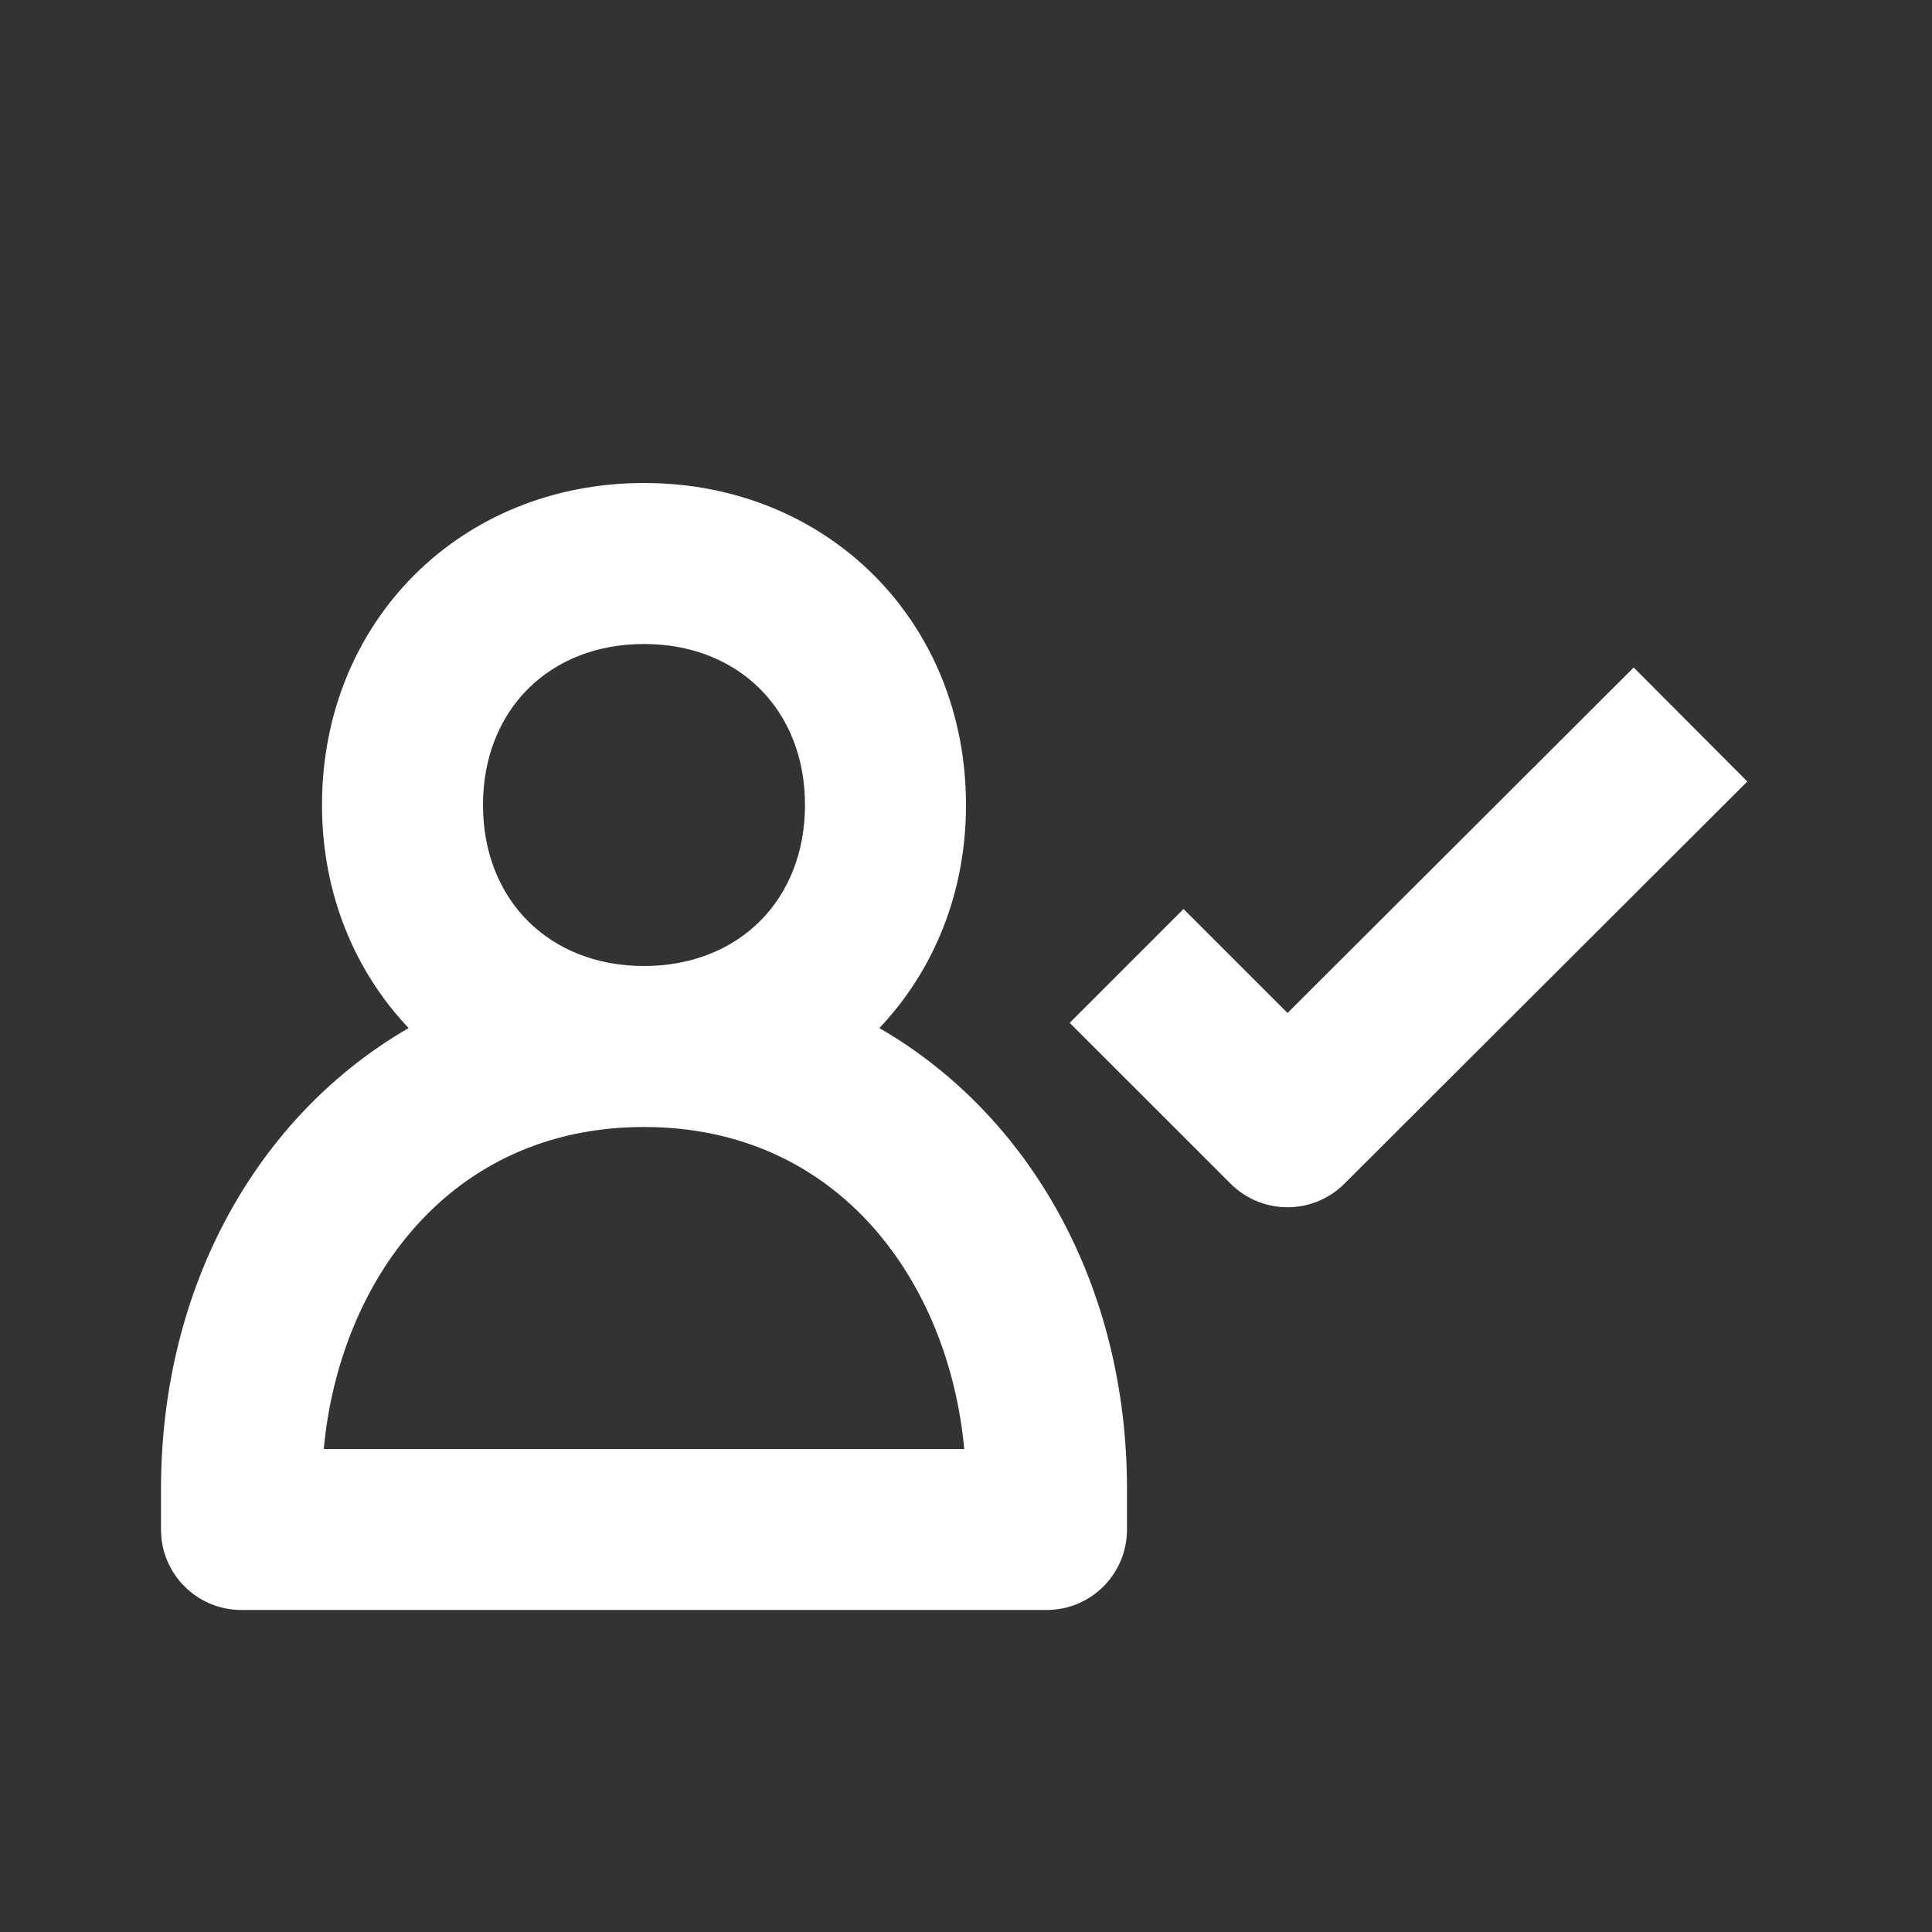
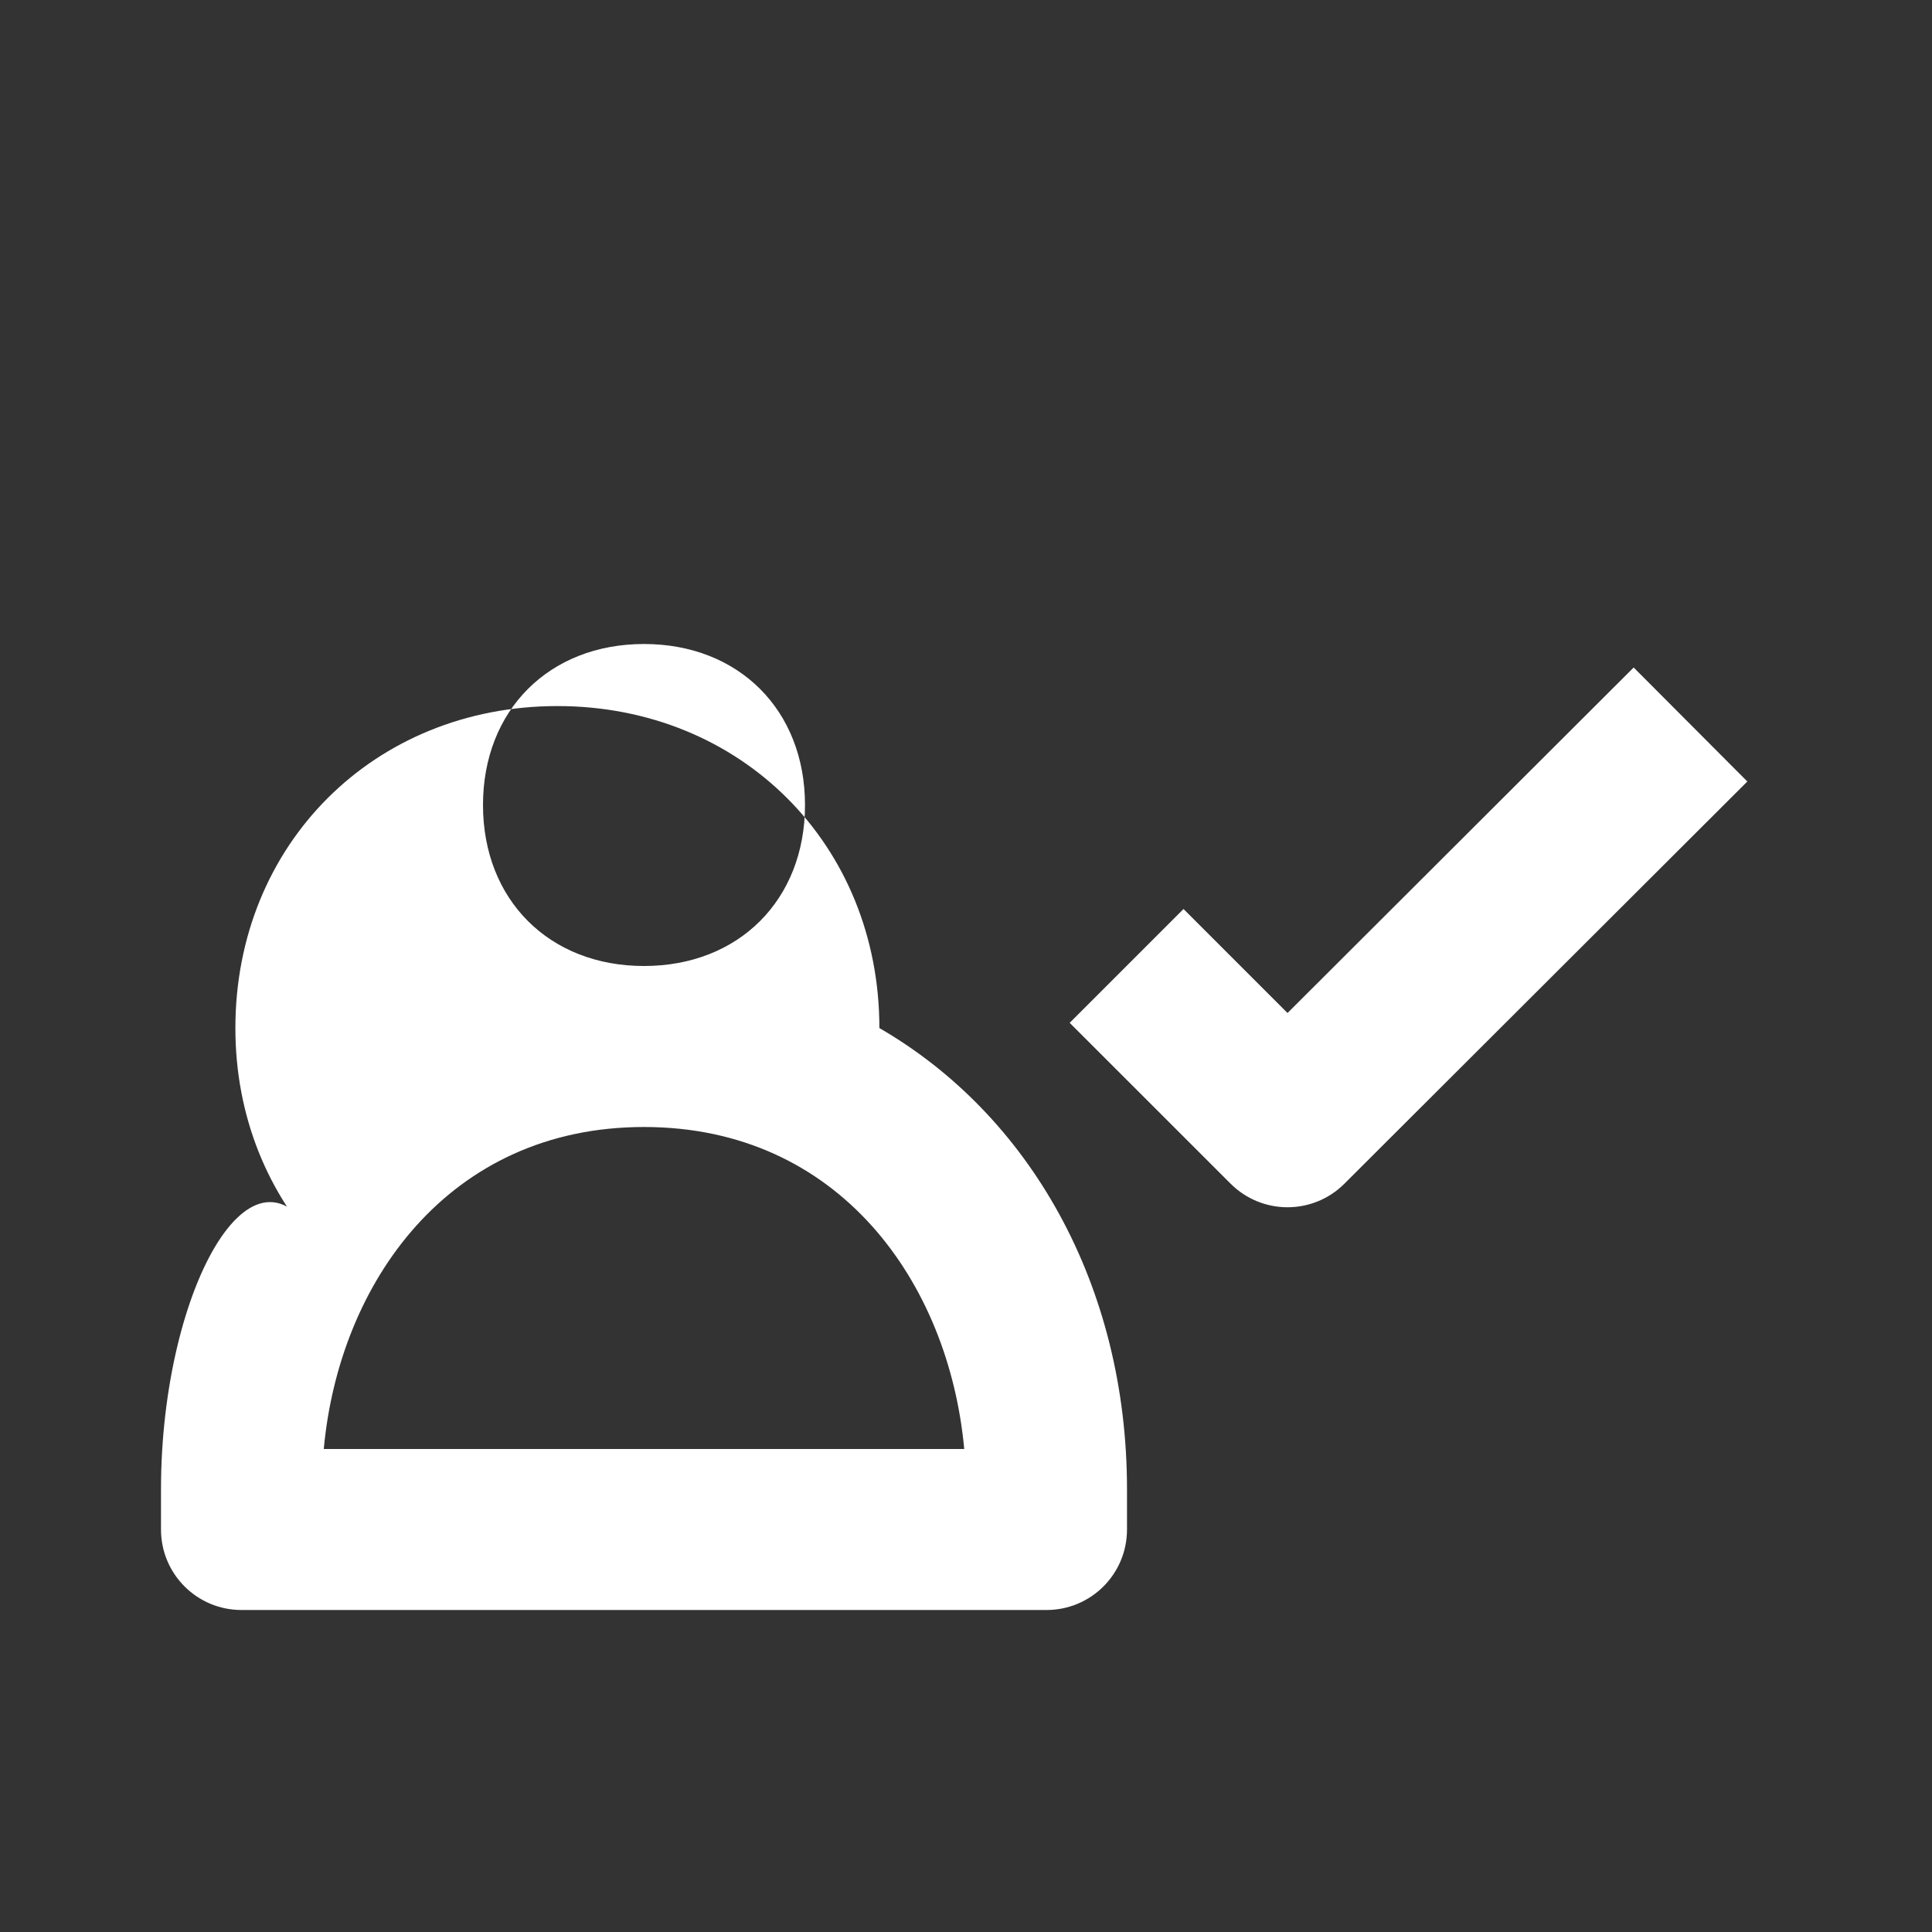
<svg xmlns="http://www.w3.org/2000/svg" fill="white" width="24" height="24" viewBox="0 0 24 24">
  <rect x="0" y="0" width="24" height="24" fill="#333333" stroke="none" />
-   <path d="M15.994 14.997c.256 0 .512-.098.706-.292l5.006-4.997-1.412-1.416-4.3 4.292-1.292-1.292-1.414 1.414 1.999 1.998C15.482 14.899 15.738 14.997 15.994 14.997zM3 20h10c.553 0 1-.447 1-1v-.5c0-2.54-1.212-4.651-3.076-5.729C11.594 12.063 12 11.1 12 10c0-2.28-1.72-4-4-4s-4 1.72-4 4c0 1.1.406 2.063 1.076 2.771C3.212 13.849 2 15.96 2 18.5V19C2 19.553 2.447 20 3 20zM6 10c0-1.178.822-2 2-2s2 .822 2 2-.822 2-2 2S6 11.178 6 10zM8 14c2.43 0 3.788 1.938 3.978 4H4.022C4.212 15.938 5.57 14 8 14z" />
+   <path d="M15.994 14.997c.256 0 .512-.098.706-.292l5.006-4.997-1.412-1.416-4.3 4.292-1.292-1.292-1.414 1.414 1.999 1.998C15.482 14.899 15.738 14.997 15.994 14.997zM3 20h10c.553 0 1-.447 1-1v-.5c0-2.54-1.212-4.651-3.076-5.729c0-2.28-1.72-4-4-4s-4 1.72-4 4c0 1.1.406 2.063 1.076 2.771C3.212 13.849 2 15.96 2 18.5V19C2 19.553 2.447 20 3 20zM6 10c0-1.178.822-2 2-2s2 .822 2 2-.822 2-2 2S6 11.178 6 10zM8 14c2.43 0 3.788 1.938 3.978 4H4.022C4.212 15.938 5.57 14 8 14z" />
</svg>